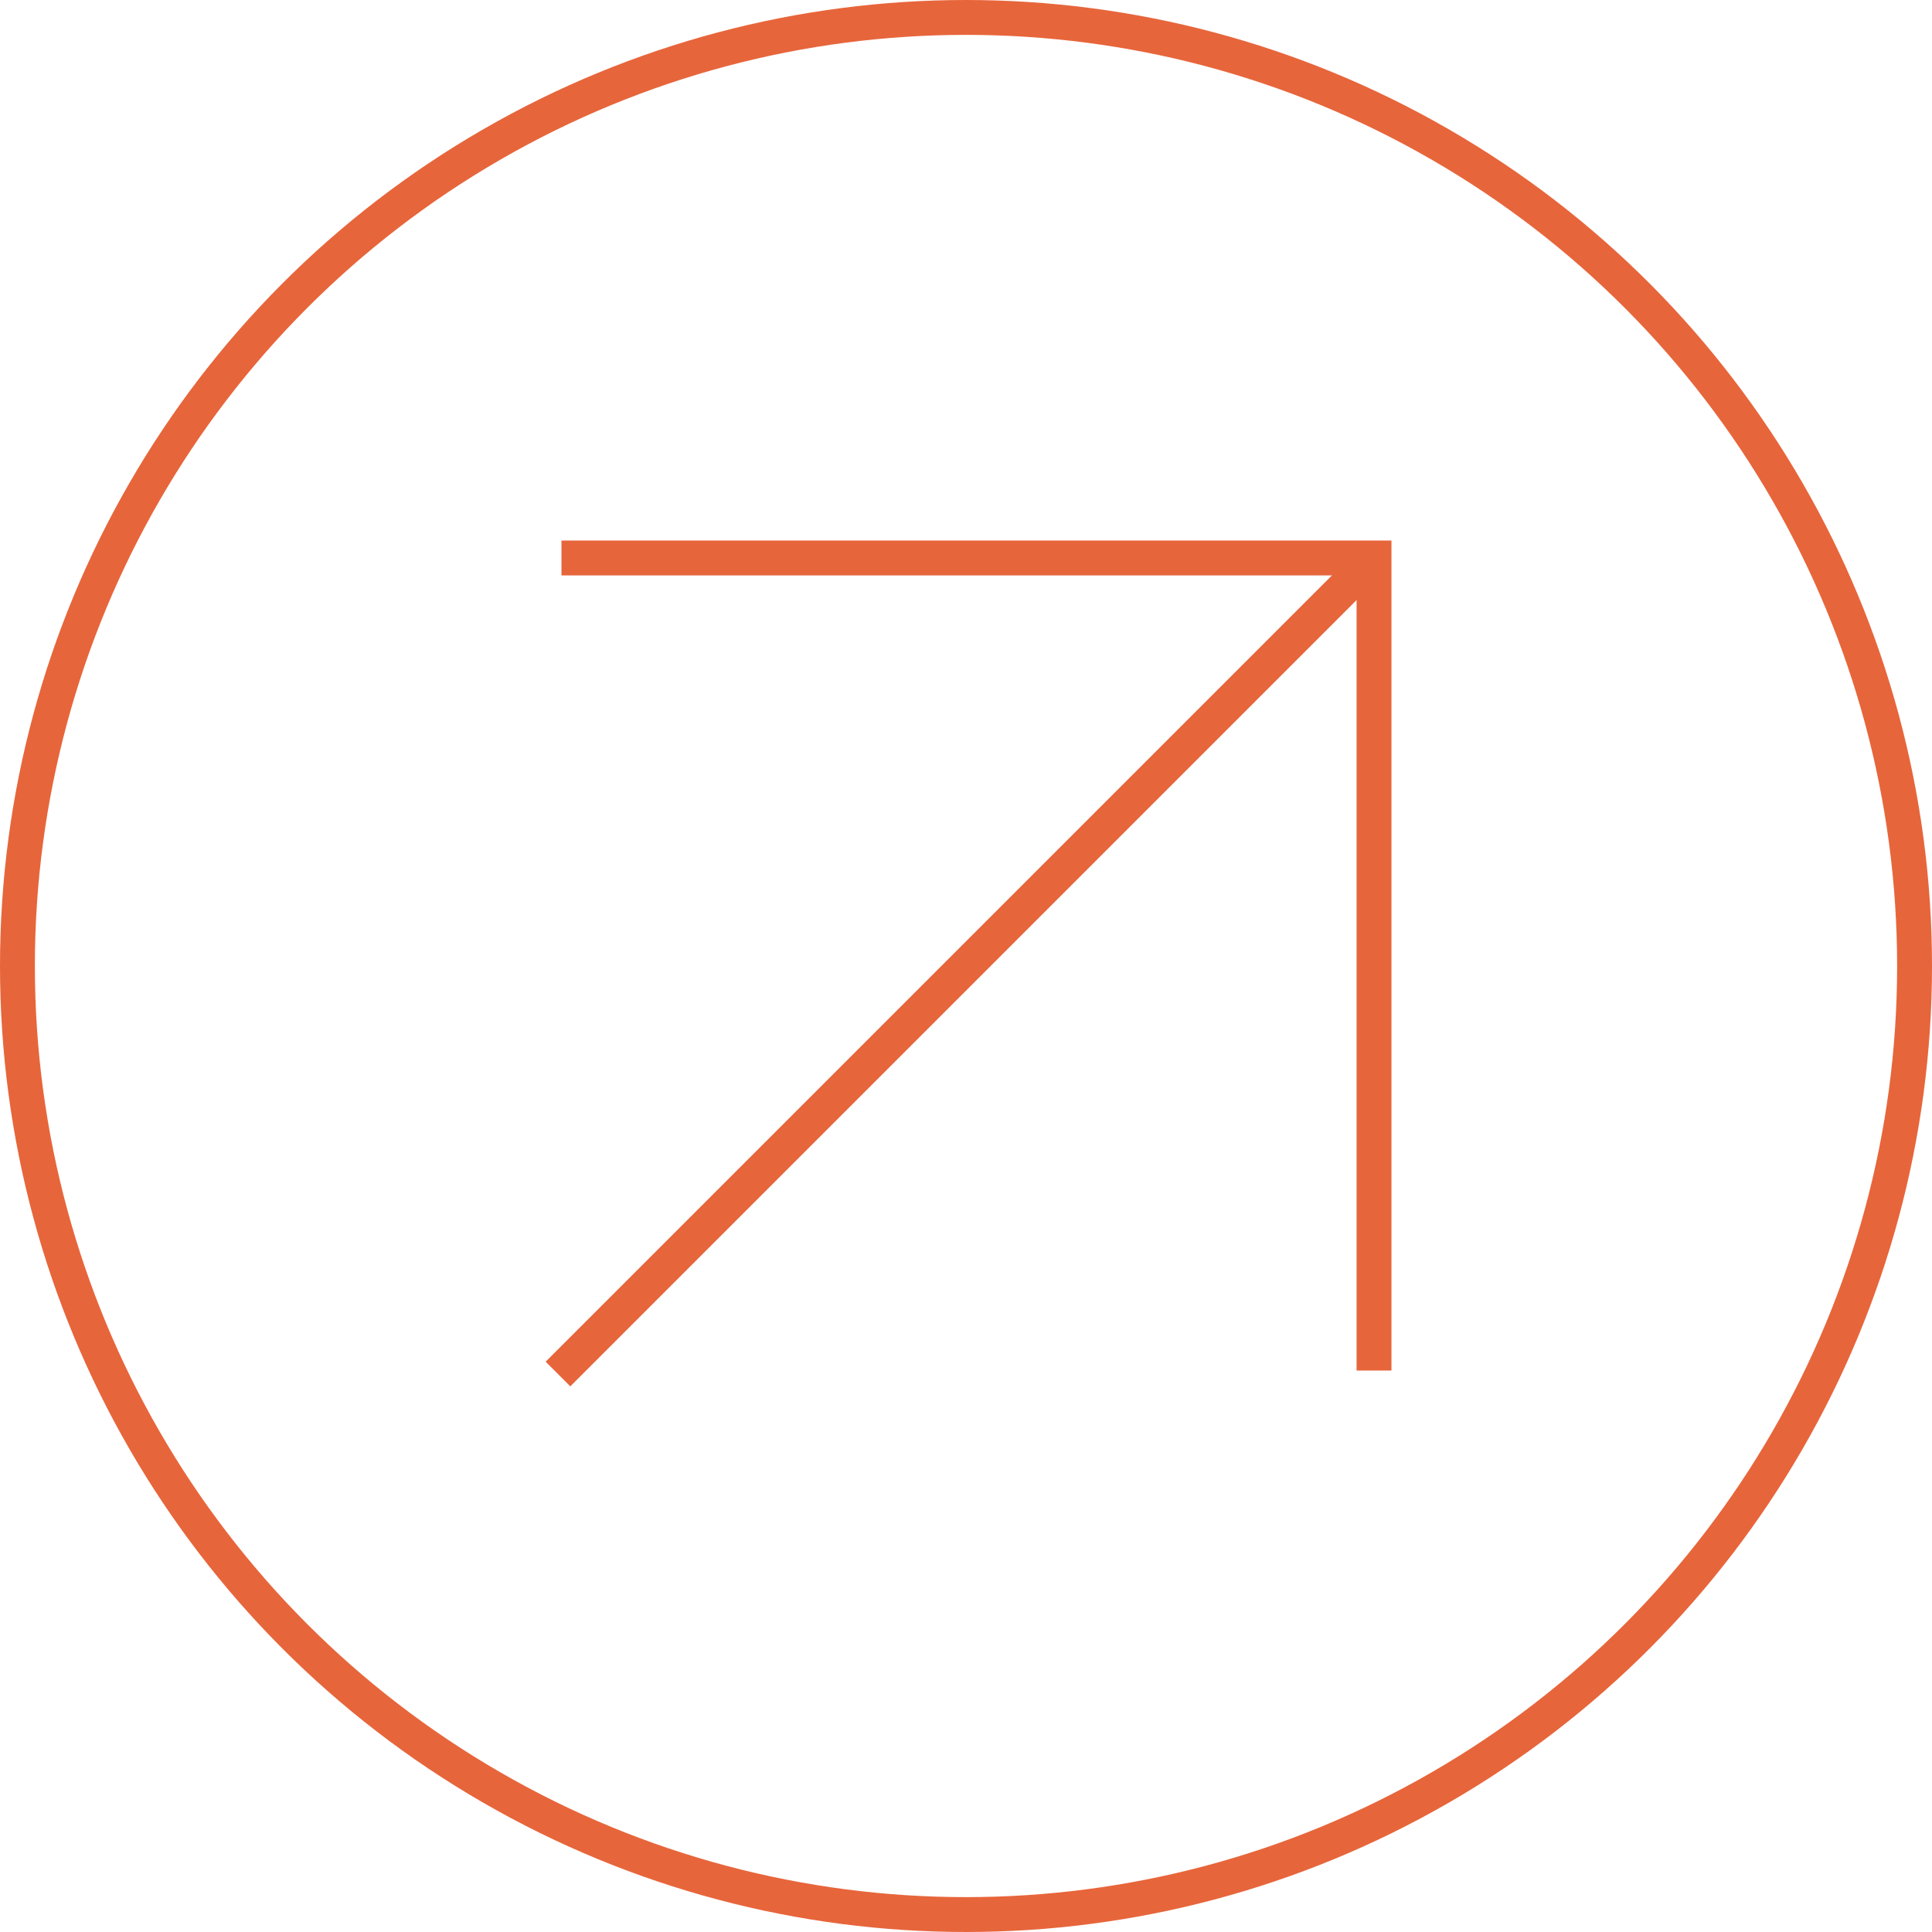
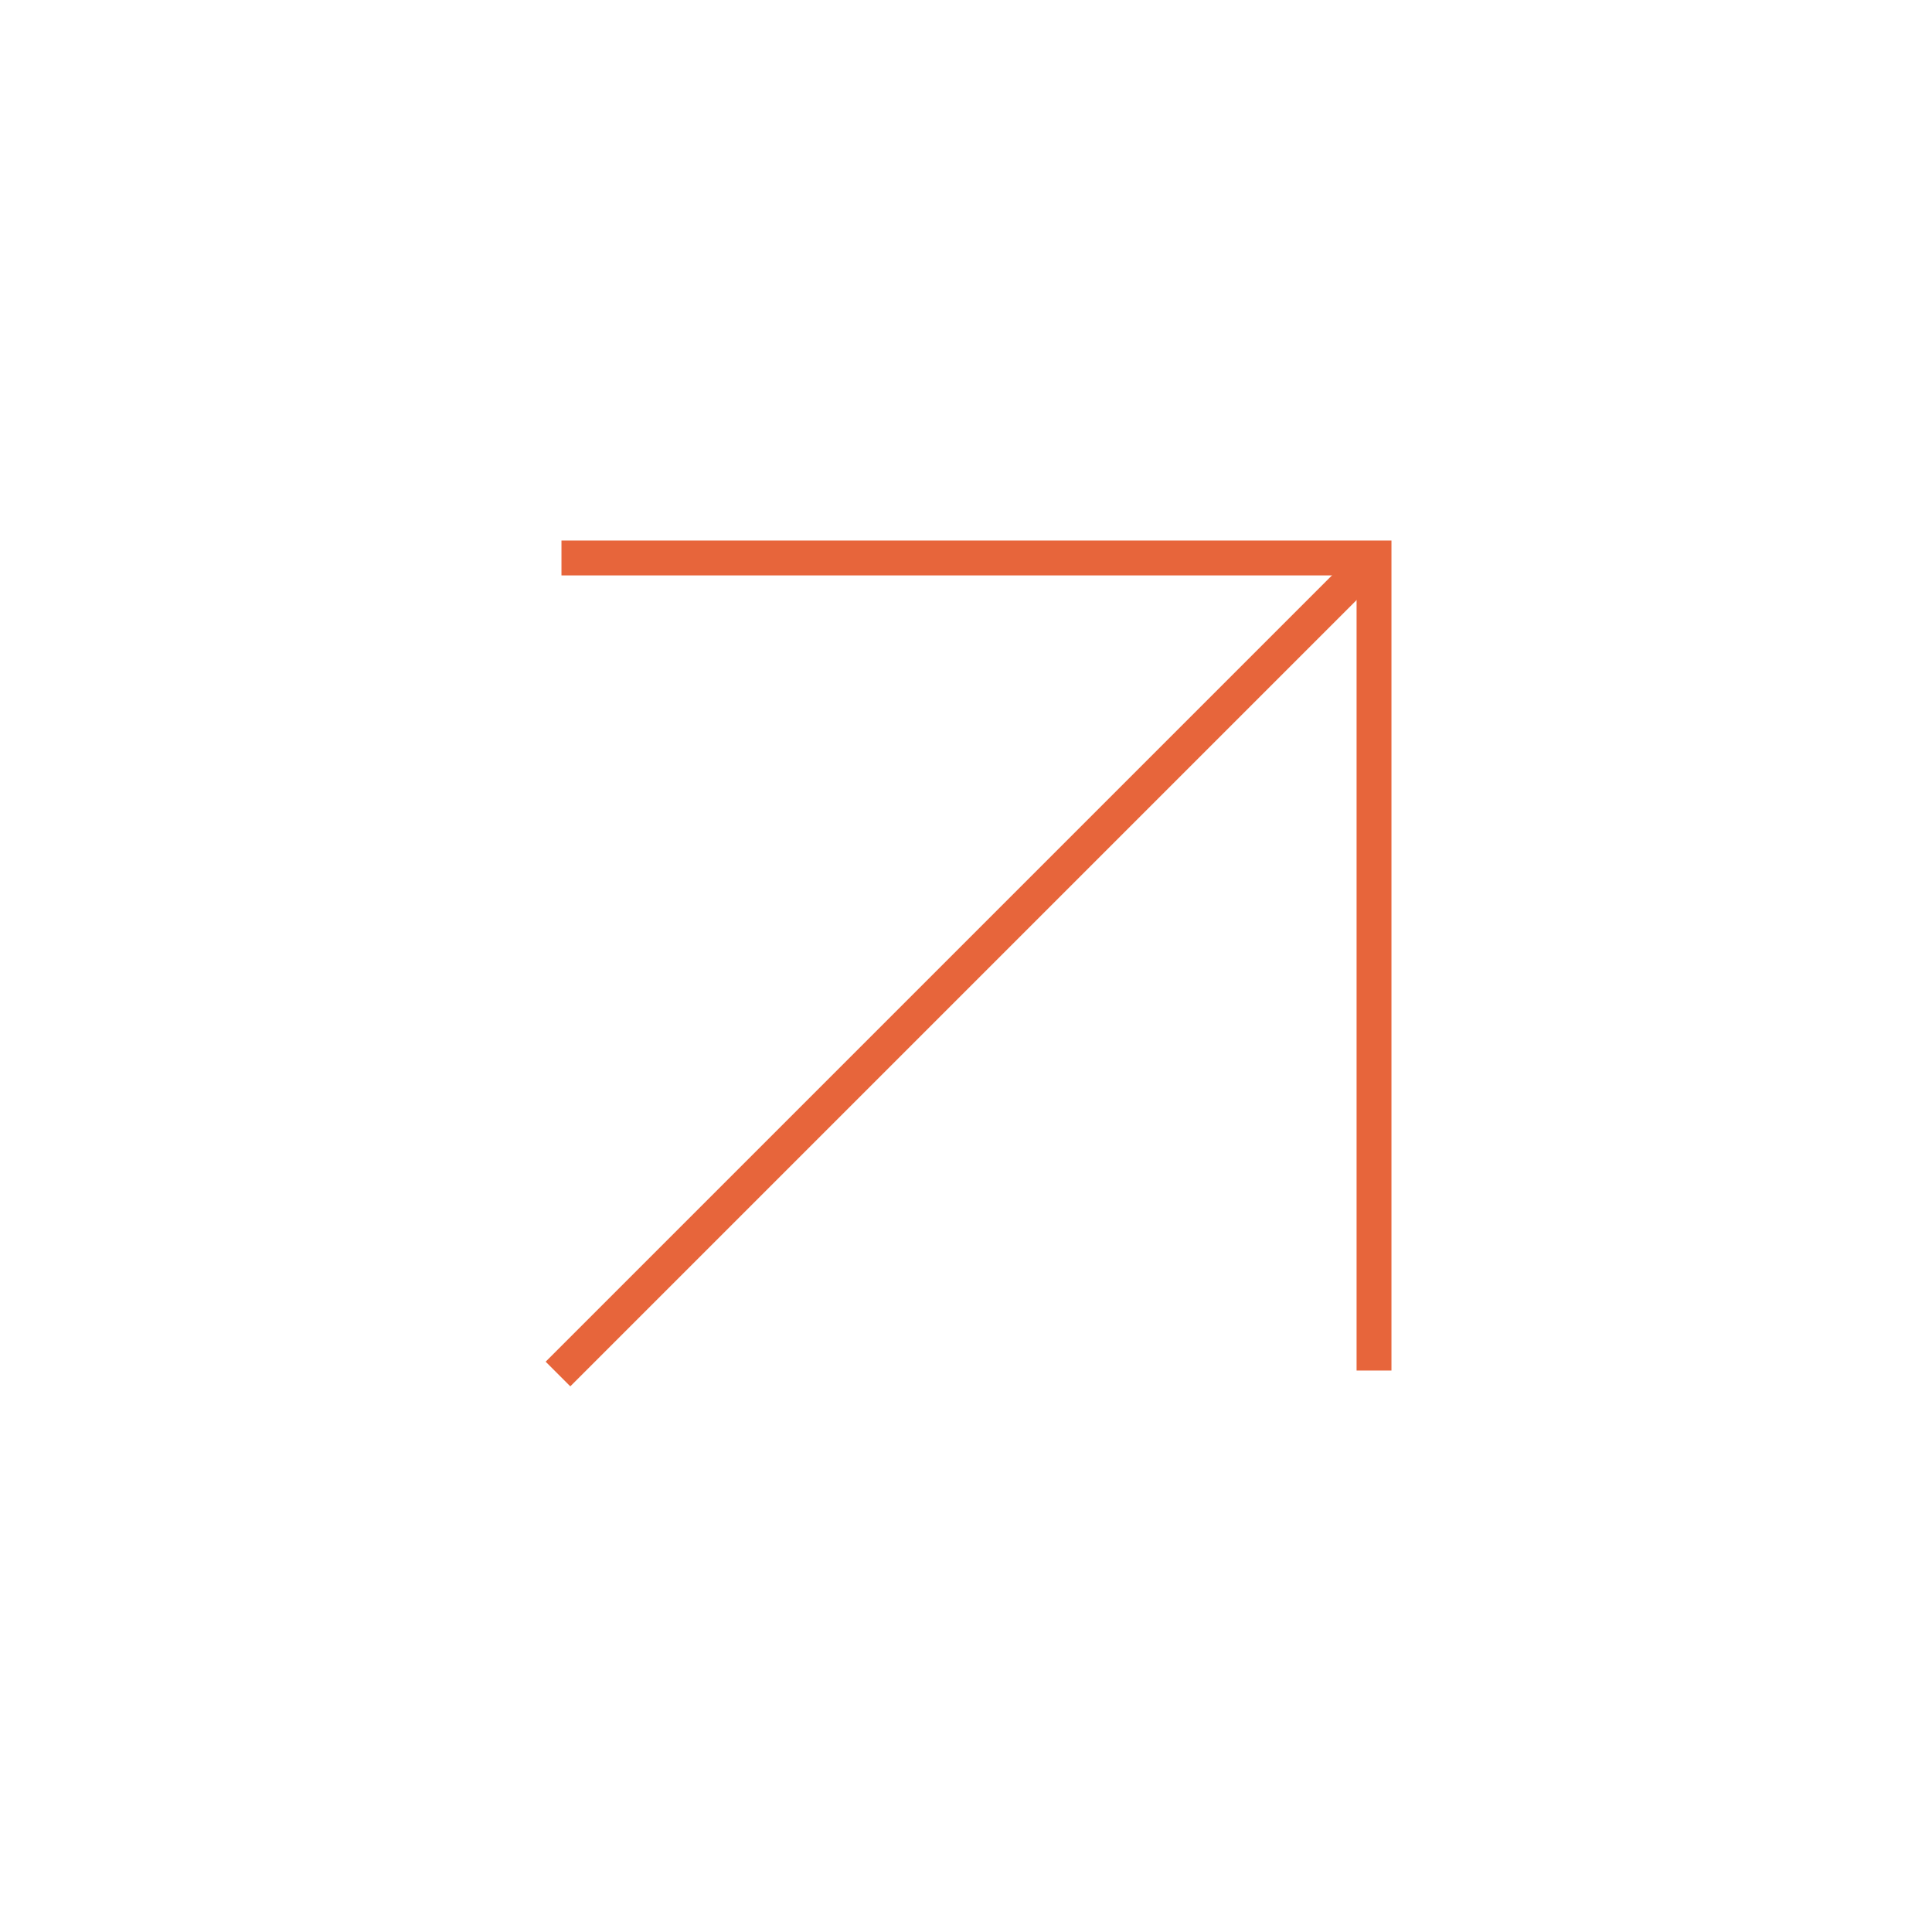
<svg xmlns="http://www.w3.org/2000/svg" version="1.1" id="Layer_1" x="0px" y="0px" viewBox="0 0 55.4 55.4" style="enable-background:new 0 0 55.4 55.4;" xml:space="preserve">
  <style type="text/css">
	.st0{fill:none;stroke:#E7653B;stroke-miterlimit:10;}
</style>
  <g>
    <g>
      <polyline class="st0" points="16.1,16 39.4,16 39.4,39.3   " />
      <line class="st0" x1="39.4" y1="16" x2="16" y2="39.4" />
    </g>
-     <circle class="st0" cx="27.7" cy="27.7" r="27.2" />
  </g>
</svg>